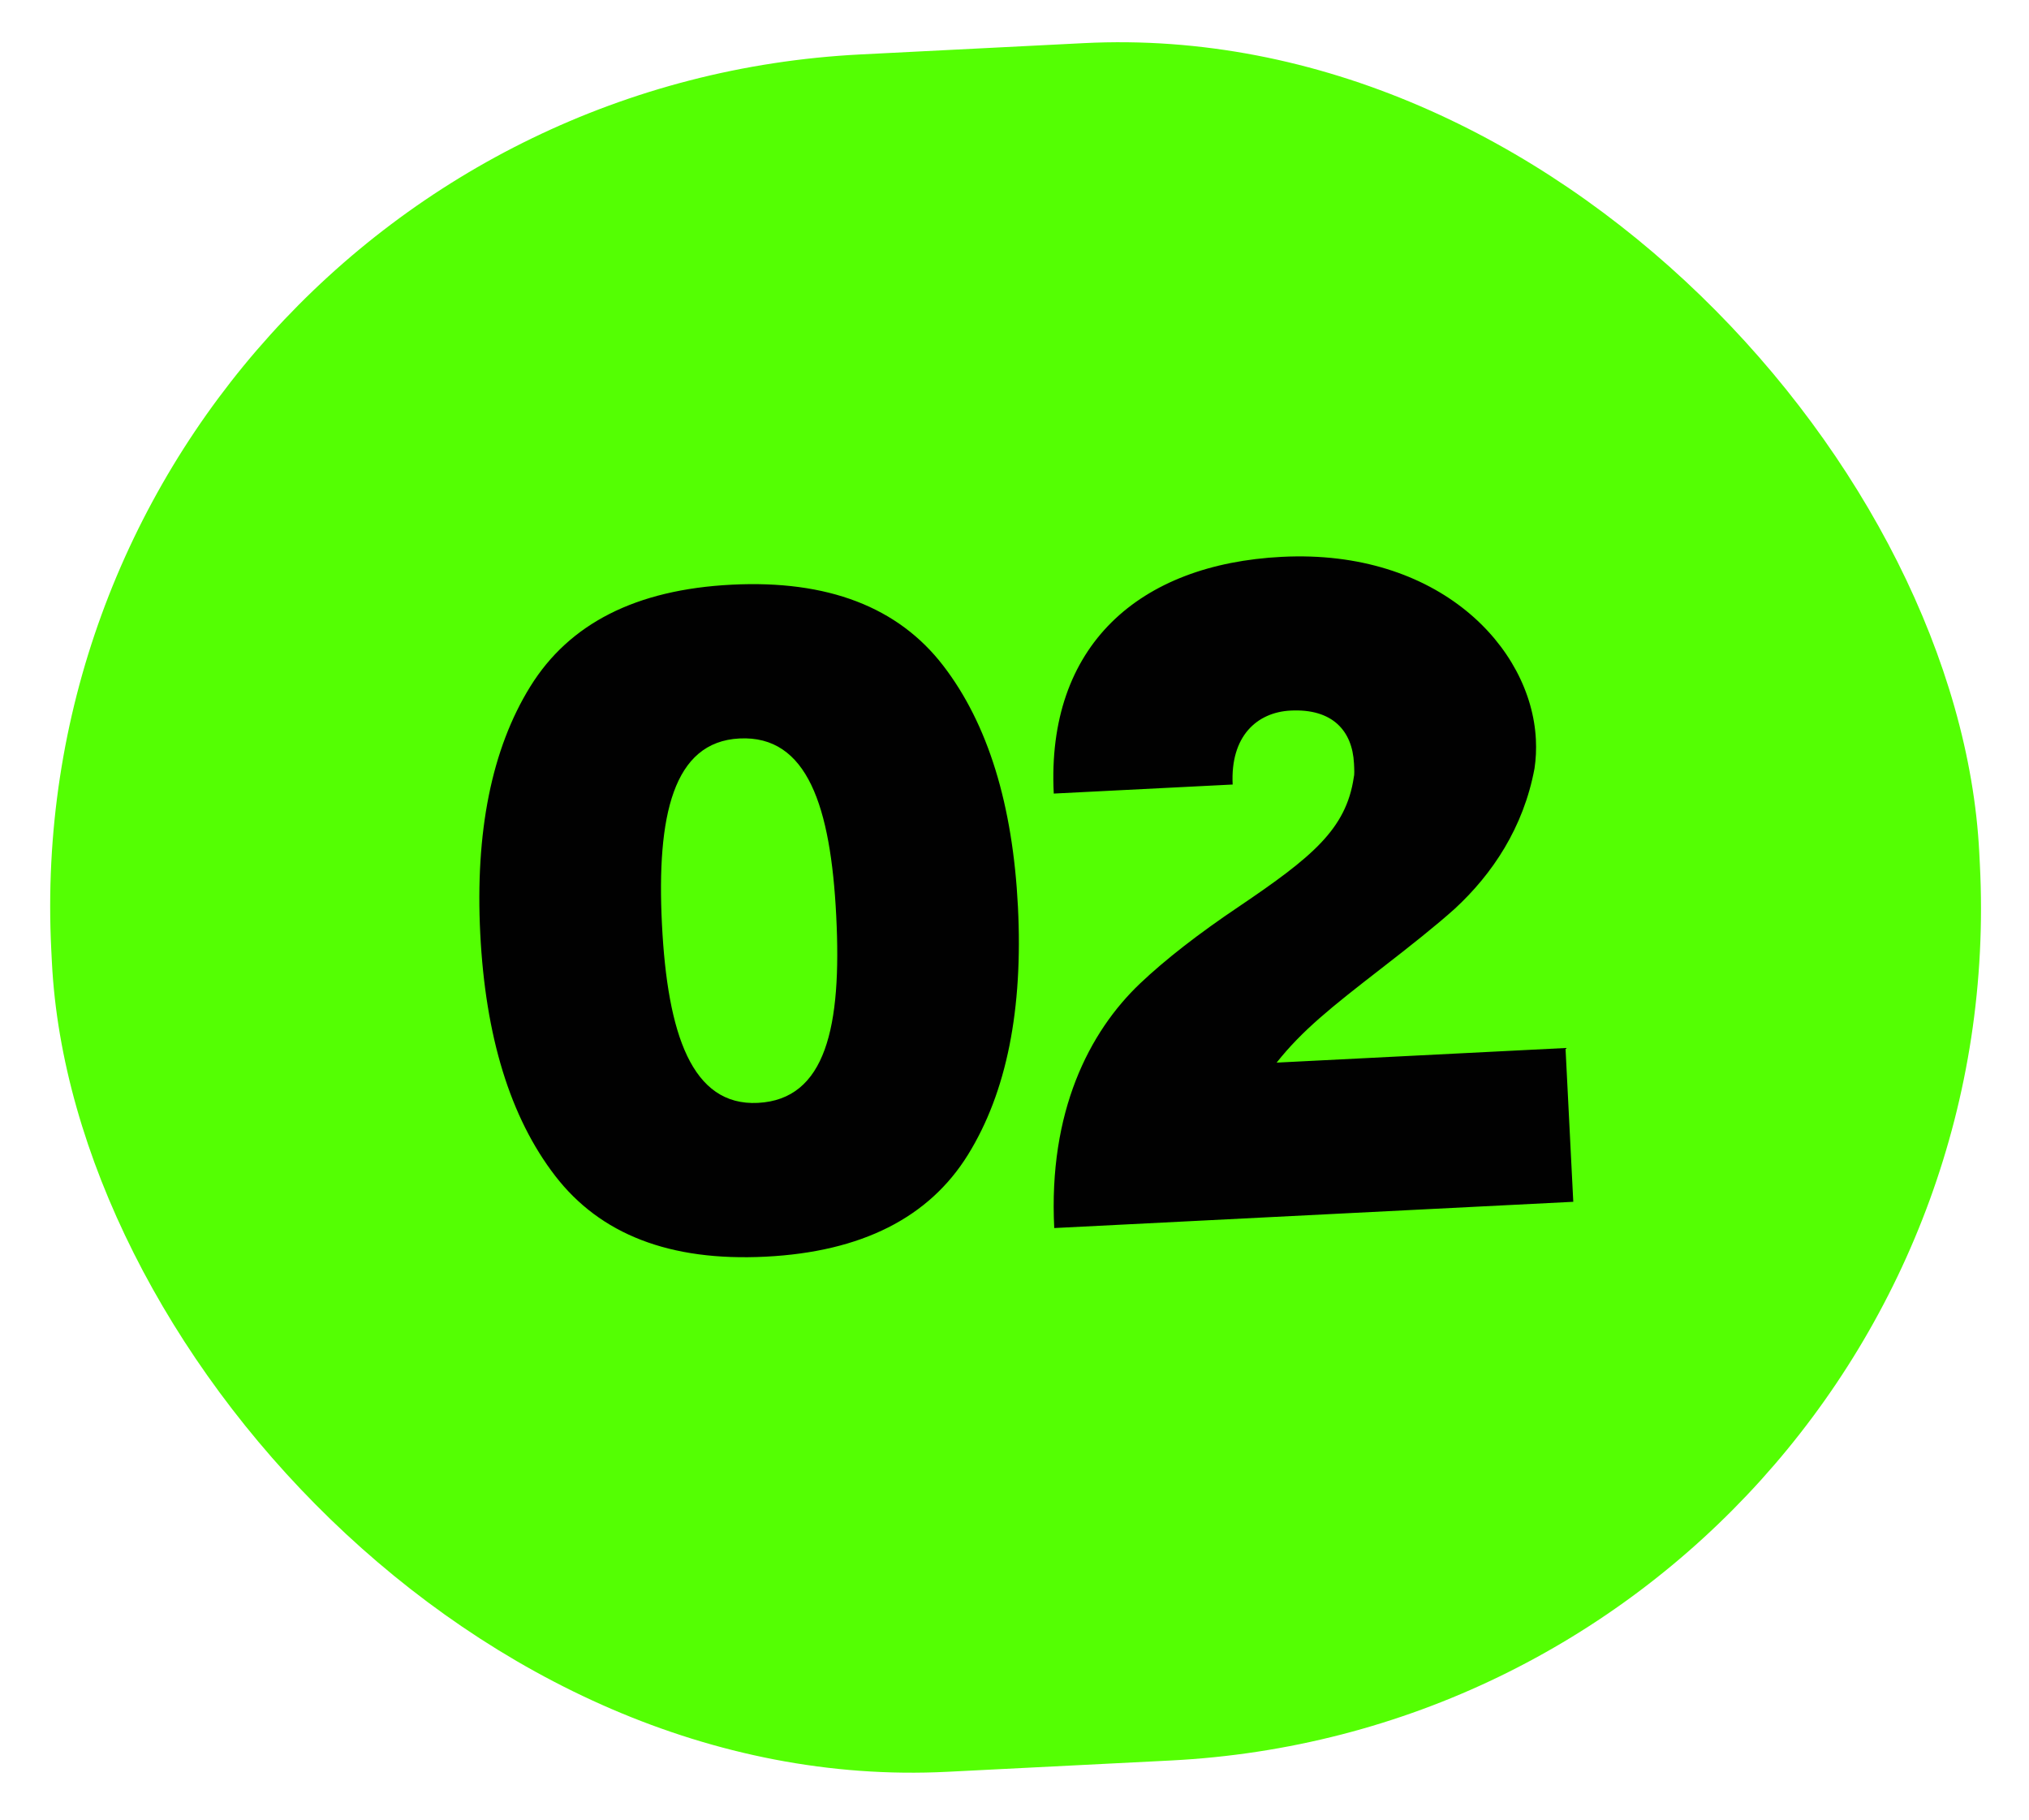
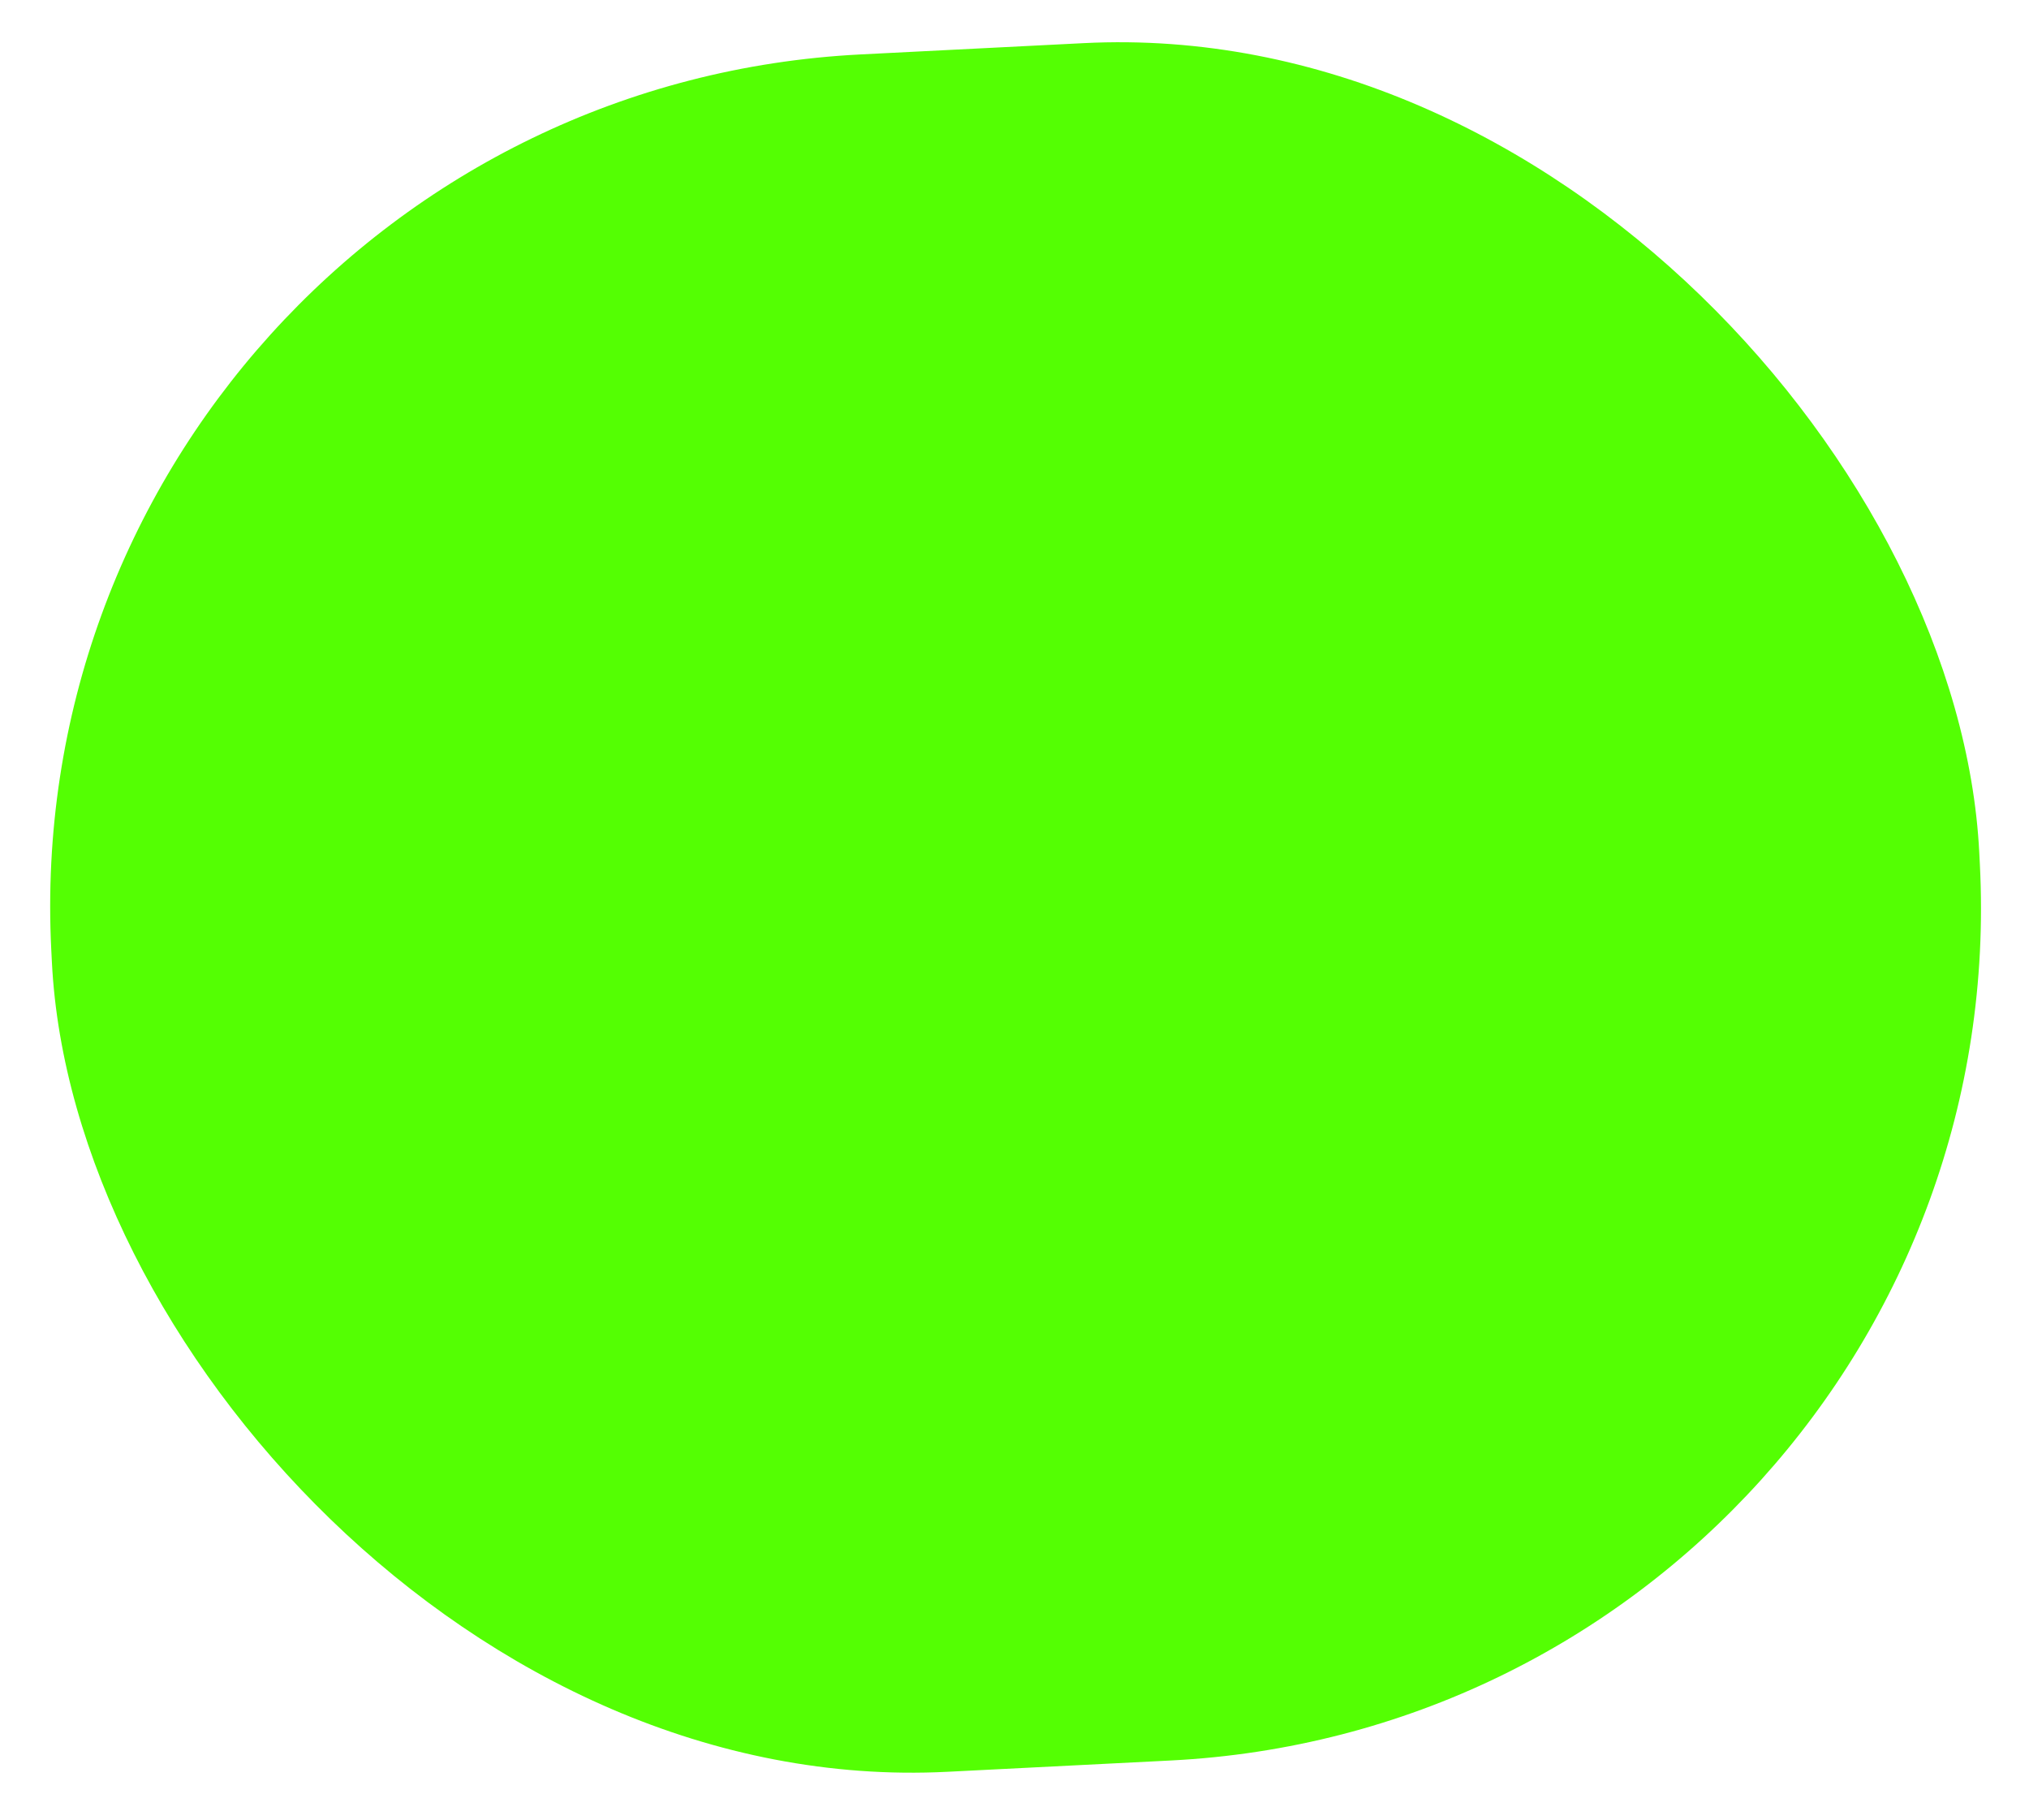
<svg xmlns="http://www.w3.org/2000/svg" width="126" height="113" viewBox="0 0 126 113" fill="none">
  <rect x="0.507" y="6.057" width="119.88" height="106.761" rx="53.001" transform="rotate(-2.896 0.507 6.057)" fill="#54FF03" />
-   <path d="M29.824 57.975C29.505 51.668 30.521 46.511 32.934 42.618C35.348 38.725 39.476 36.602 45.436 36.301C51.396 35.999 55.775 37.692 58.569 41.322C61.363 44.951 62.894 49.979 63.213 56.286C63.535 62.652 62.52 67.808 60.106 71.701C57.692 75.594 53.507 77.721 47.547 78.022C41.586 78.324 37.266 76.628 34.471 72.998C31.677 69.369 30.146 64.341 29.824 57.975ZM41.108 57.405C41.451 64.175 42.955 68.682 47.064 68.474C51.288 68.26 52.278 63.743 51.929 56.857C51.587 50.087 50.143 45.635 45.919 45.849C41.81 46.056 40.766 50.634 41.108 57.405ZM76.548 48.708L65.438 49.27C64.972 40.069 70.75 35.02 79.604 34.572C89.325 34.08 95.087 40.17 95.377 45.899C95.409 46.535 95.38 47.117 95.294 47.702C94.61 51.391 92.668 54.274 90.34 56.422C89.174 57.468 87.613 58.707 85.77 60.134C82.644 62.555 80.86 63.98 79.278 65.974L97.217 65.067L97.7 74.615L65.468 76.245C65.102 69.012 67.637 64.069 70.792 61.066C72.342 59.595 74.407 57.983 76.932 56.288C81.475 53.216 83.592 51.484 84.068 48.27C84.117 48.093 84.102 47.804 84.082 47.399C83.979 45.373 82.749 43.985 80.145 44.117C78.062 44.222 76.396 45.699 76.548 48.708Z" fill="#010101" />
</svg>